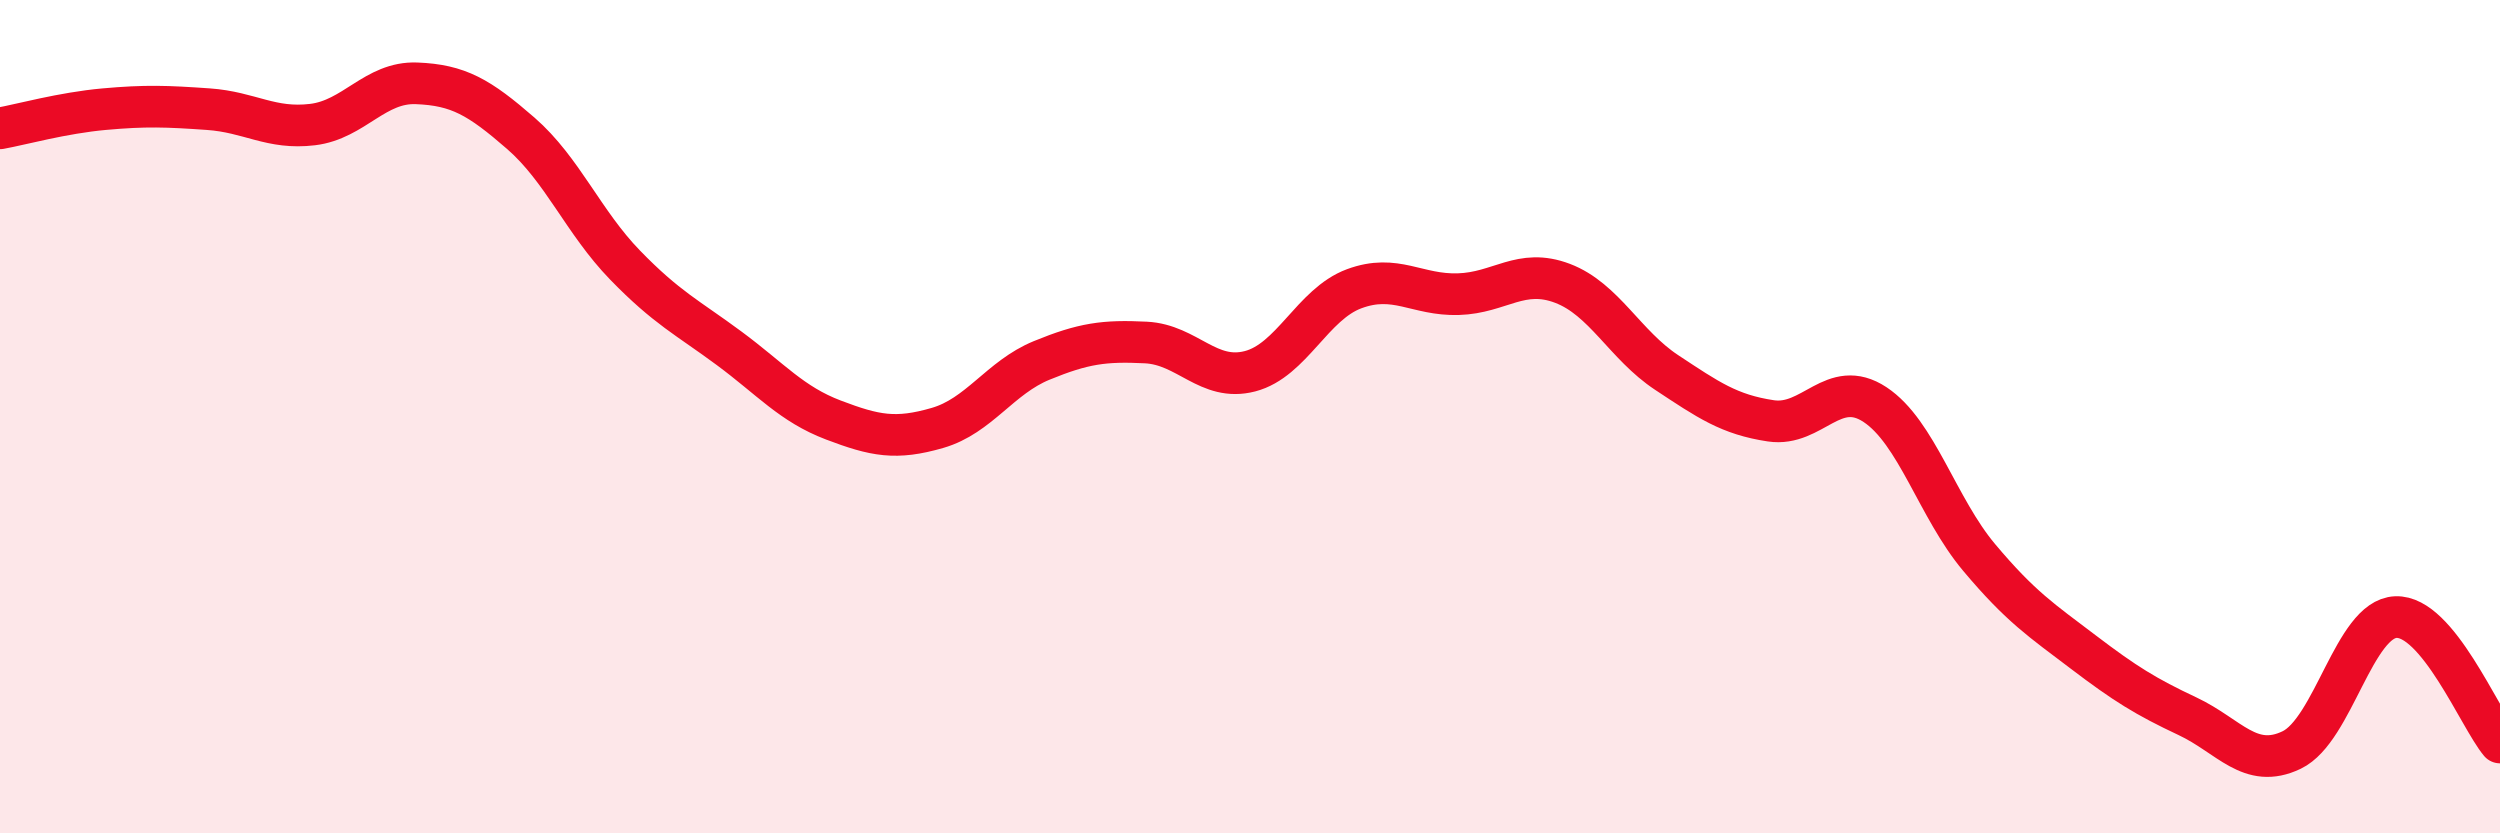
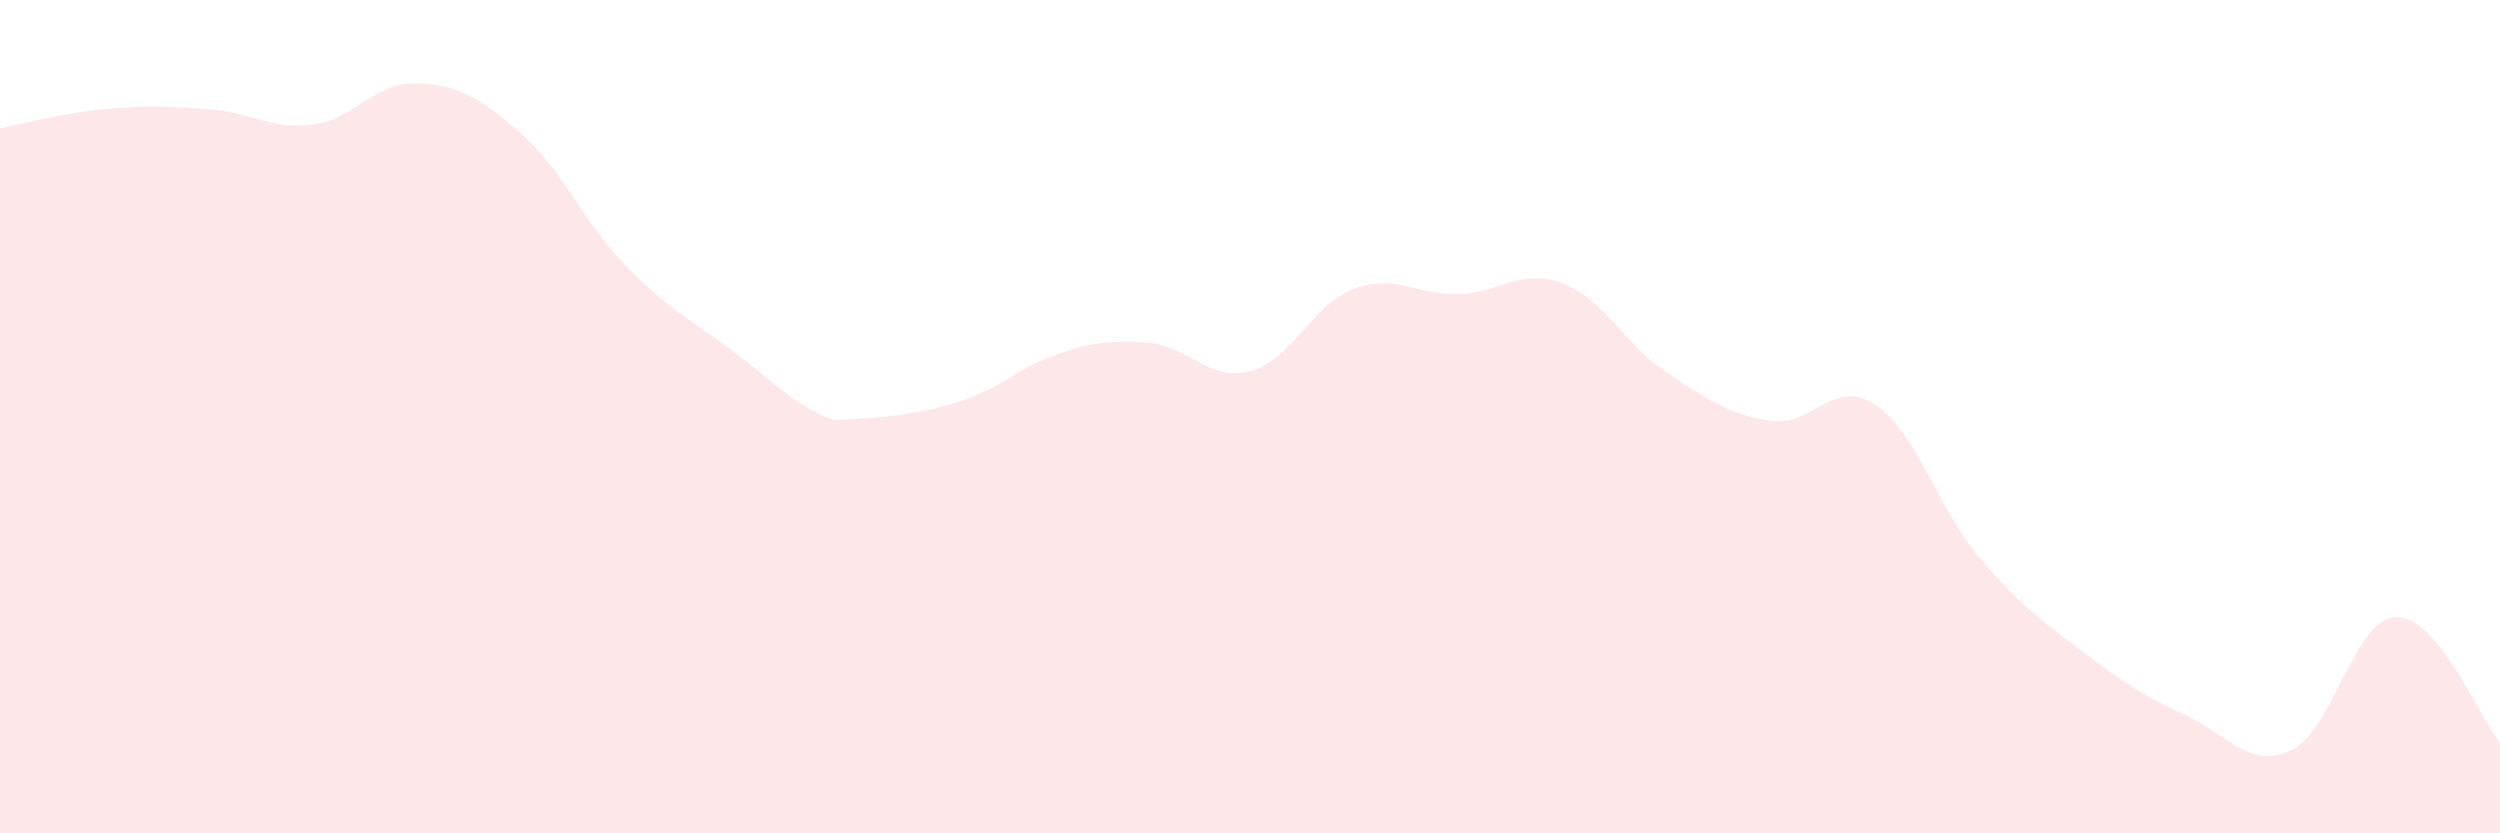
<svg xmlns="http://www.w3.org/2000/svg" width="60" height="20" viewBox="0 0 60 20">
-   <path d="M 0,3.08 C 0.5,2.99 1.5,2.71 2.5,2.62 C 3.5,2.53 4,2.55 5,2.62 C 6,2.69 6.5,3.11 7.5,2.99 C 8.5,2.87 9,1.96 10,2 C 11,2.04 11.5,2.33 12.5,3.2 C 13.5,4.07 14,5.33 15,6.36 C 16,7.39 16.5,7.62 17.5,8.36 C 18.5,9.1 19,9.7 20,10.08 C 21,10.46 21.5,10.56 22.5,10.27 C 23.5,9.98 24,9.06 25,8.65 C 26,8.24 26.5,8.17 27.5,8.22 C 28.5,8.27 29,9.17 30,8.91 C 31,8.65 31.5,7.3 32.5,6.93 C 33.5,6.56 34,7.09 35,7.06 C 36,7.03 36.5,6.42 37.5,6.8 C 38.5,7.18 39,8.28 40,8.94 C 41,9.6 41.5,9.95 42.5,10.1 C 43.5,10.25 44,9.05 45,9.71 C 46,10.37 46.5,12.19 47.5,13.38 C 48.5,14.57 49,14.89 50,15.65 C 51,16.41 51.5,16.72 52.5,17.19 C 53.5,17.66 54,18.48 55,18 C 56,17.52 56.5,14.85 57.5,14.81 C 58.5,14.77 59.5,17.22 60,17.82L60 20L0 20Z" fill="#EB0A25" opacity="0.1" stroke-linecap="round" stroke-linejoin="round" />
-   <path d="M 0,3.08 C 0.5,2.99 1.5,2.71 2.5,2.62 C 3.5,2.53 4,2.55 5,2.62 C 6,2.69 6.5,3.11 7.5,2.99 C 8.5,2.87 9,1.96 10,2 C 11,2.04 11.5,2.33 12.5,3.2 C 13.5,4.07 14,5.33 15,6.36 C 16,7.39 16.5,7.62 17.5,8.36 C 18.5,9.1 19,9.7 20,10.08 C 21,10.46 21.5,10.56 22.5,10.27 C 23.5,9.98 24,9.06 25,8.65 C 26,8.24 26.5,8.17 27.5,8.22 C 28.5,8.27 29,9.17 30,8.91 C 31,8.65 31.5,7.3 32.5,6.93 C 33.5,6.56 34,7.09 35,7.06 C 36,7.03 36.5,6.42 37.5,6.8 C 38.5,7.18 39,8.28 40,8.94 C 41,9.6 41.5,9.95 42.5,10.1 C 43.5,10.25 44,9.05 45,9.71 C 46,10.37 46.5,12.19 47.5,13.38 C 48.5,14.57 49,14.89 50,15.65 C 51,16.41 51.5,16.72 52.5,17.19 C 53.5,17.66 54,18.48 55,18 C 56,17.52 56.5,14.85 57.5,14.81 C 58.5,14.77 59.5,17.22 60,17.82" stroke="#EB0A25" stroke-width="1" fill="none" stroke-linecap="round" stroke-linejoin="round" />
+   <path d="M 0,3.08 C 0.5,2.99 1.5,2.71 2.5,2.62 C 3.5,2.53 4,2.55 5,2.62 C 6,2.69 6.5,3.11 7.5,2.99 C 8.5,2.87 9,1.96 10,2 C 11,2.04 11.5,2.33 12.5,3.2 C 13.5,4.07 14,5.33 15,6.36 C 16,7.39 16.5,7.62 17.5,8.36 C 18.5,9.1 19,9.7 20,10.08 C 23.5,9.98 24,9.06 25,8.65 C 26,8.24 26.5,8.17 27.5,8.22 C 28.5,8.27 29,9.17 30,8.91 C 31,8.65 31.5,7.3 32.5,6.93 C 33.5,6.56 34,7.09 35,7.06 C 36,7.03 36.5,6.42 37.5,6.8 C 38.5,7.18 39,8.28 40,8.94 C 41,9.6 41.5,9.95 42.5,10.1 C 43.5,10.25 44,9.05 45,9.71 C 46,10.37 46.5,12.19 47.5,13.38 C 48.5,14.57 49,14.89 50,15.65 C 51,16.41 51.5,16.72 52.5,17.19 C 53.5,17.66 54,18.48 55,18 C 56,17.52 56.5,14.85 57.5,14.81 C 58.5,14.77 59.5,17.22 60,17.82L60 20L0 20Z" fill="#EB0A25" opacity="0.1" stroke-linecap="round" stroke-linejoin="round" />
</svg>